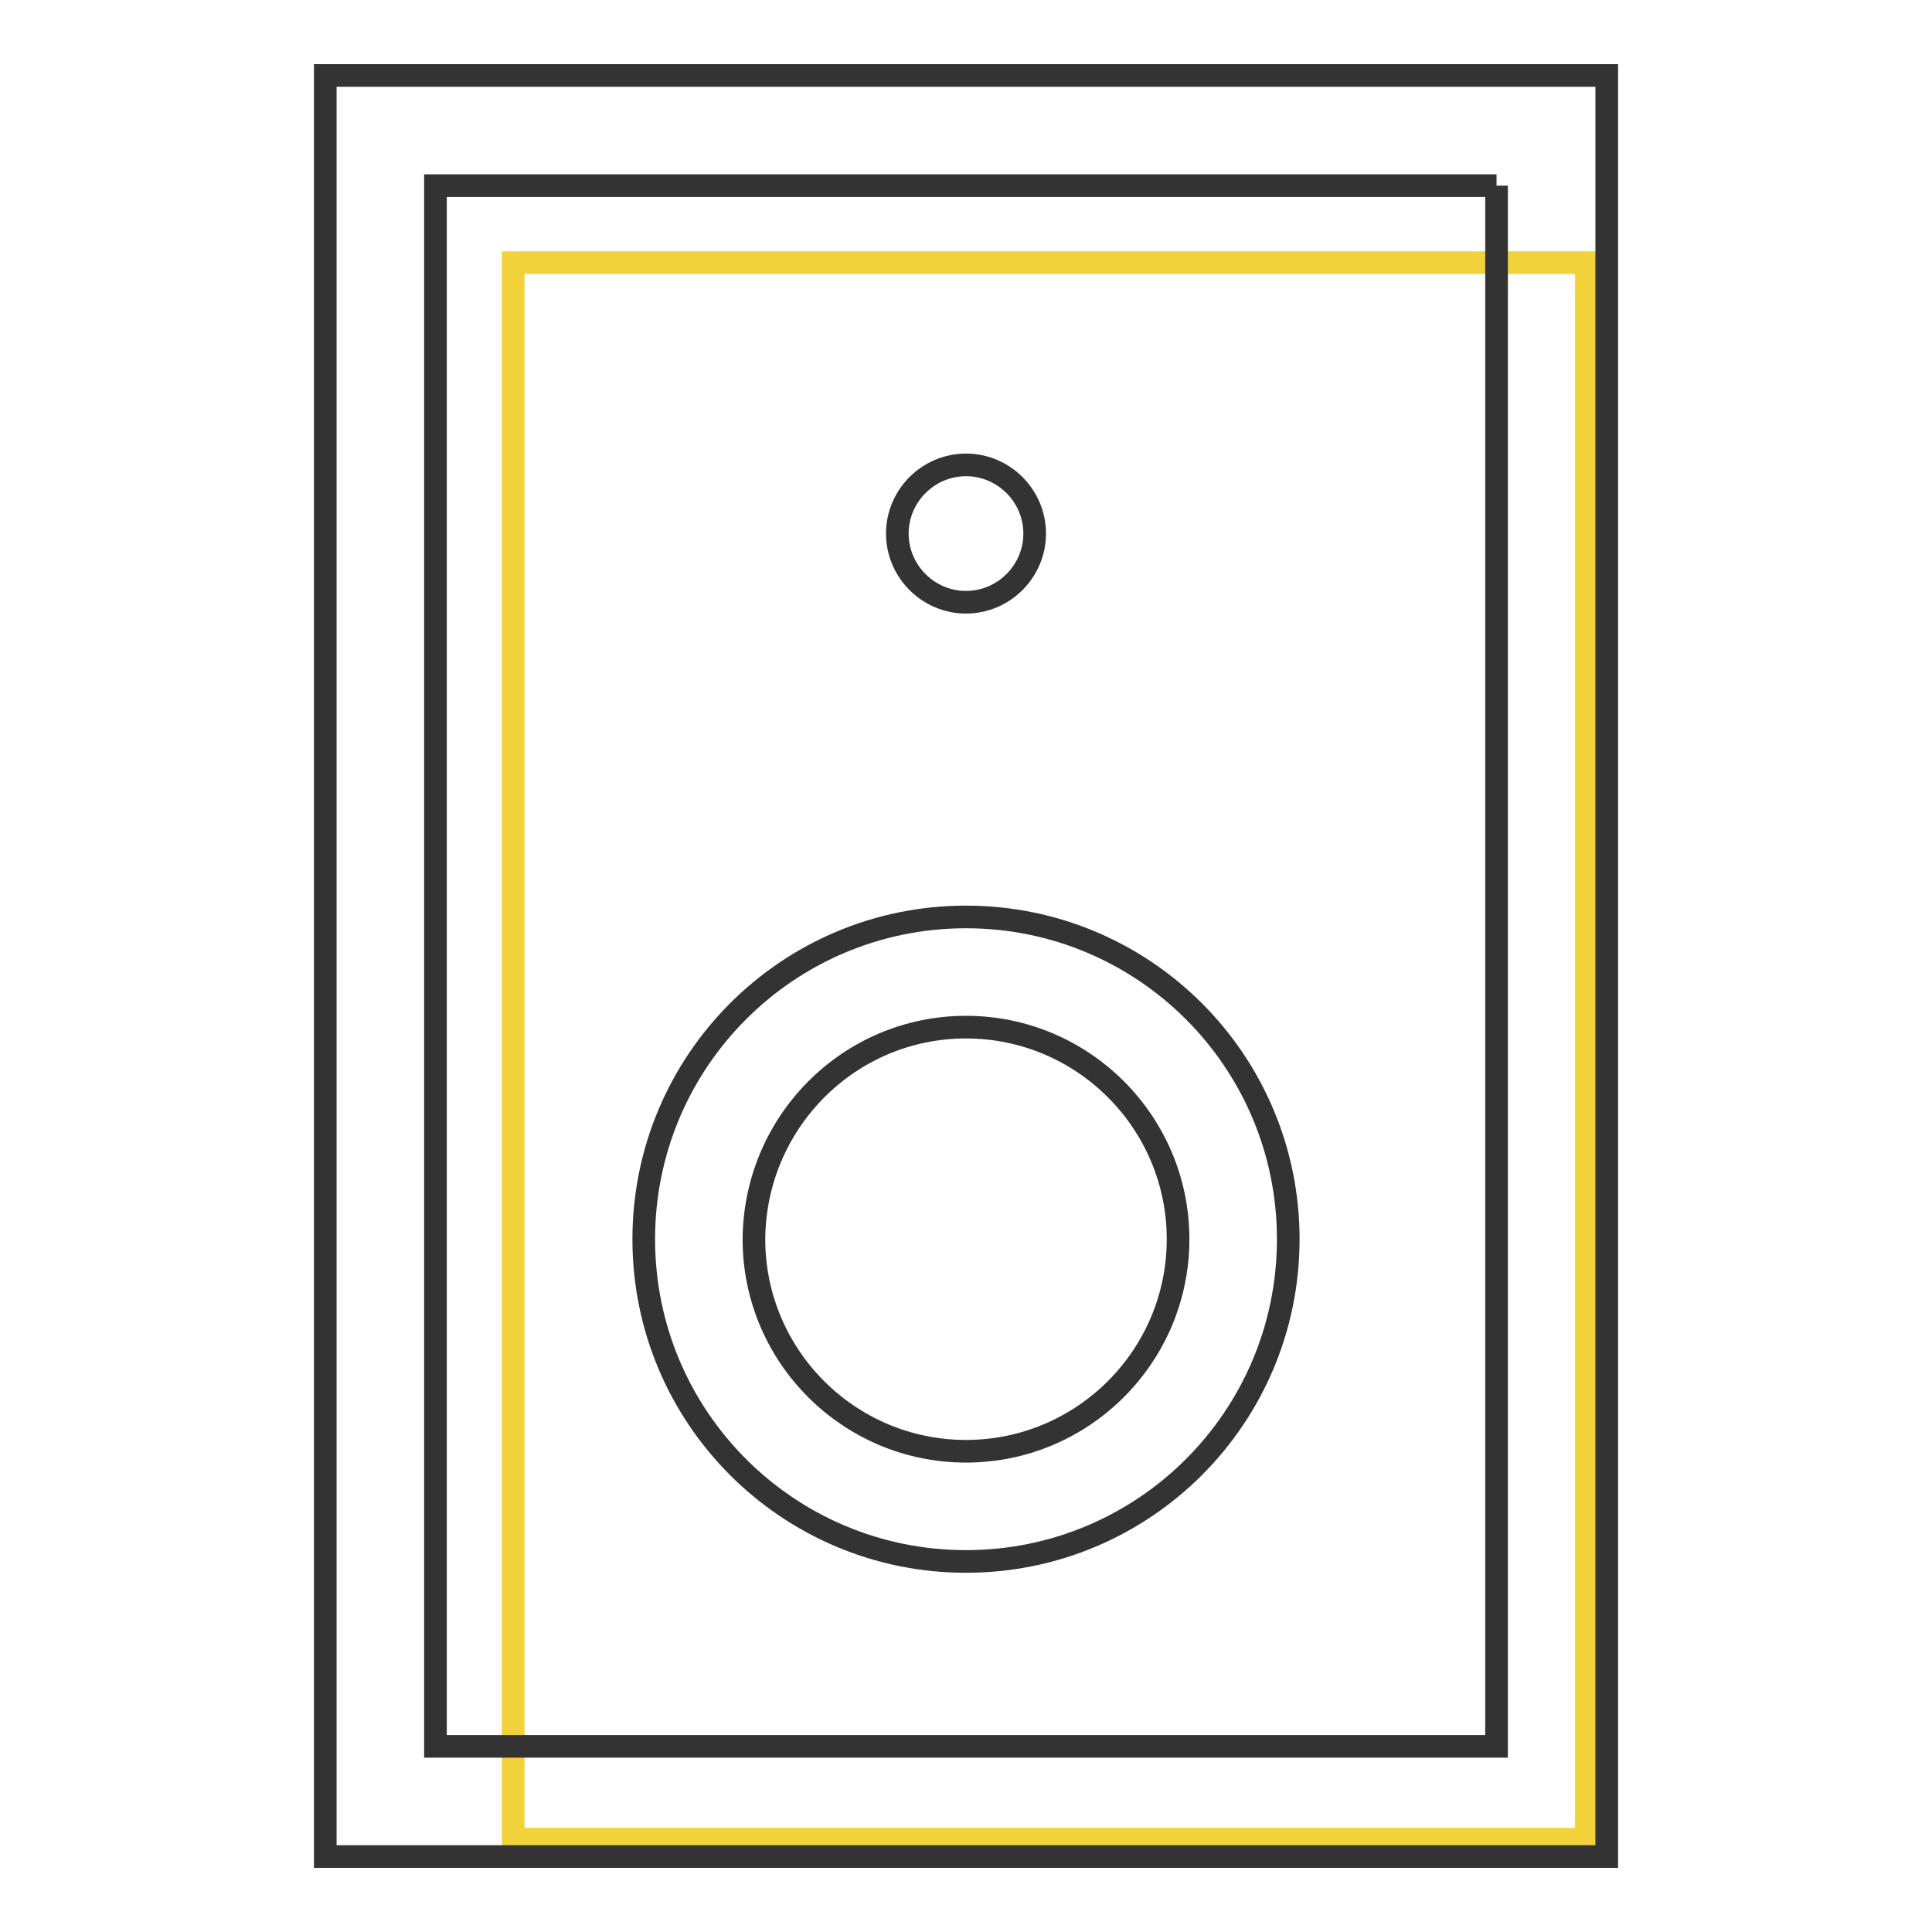
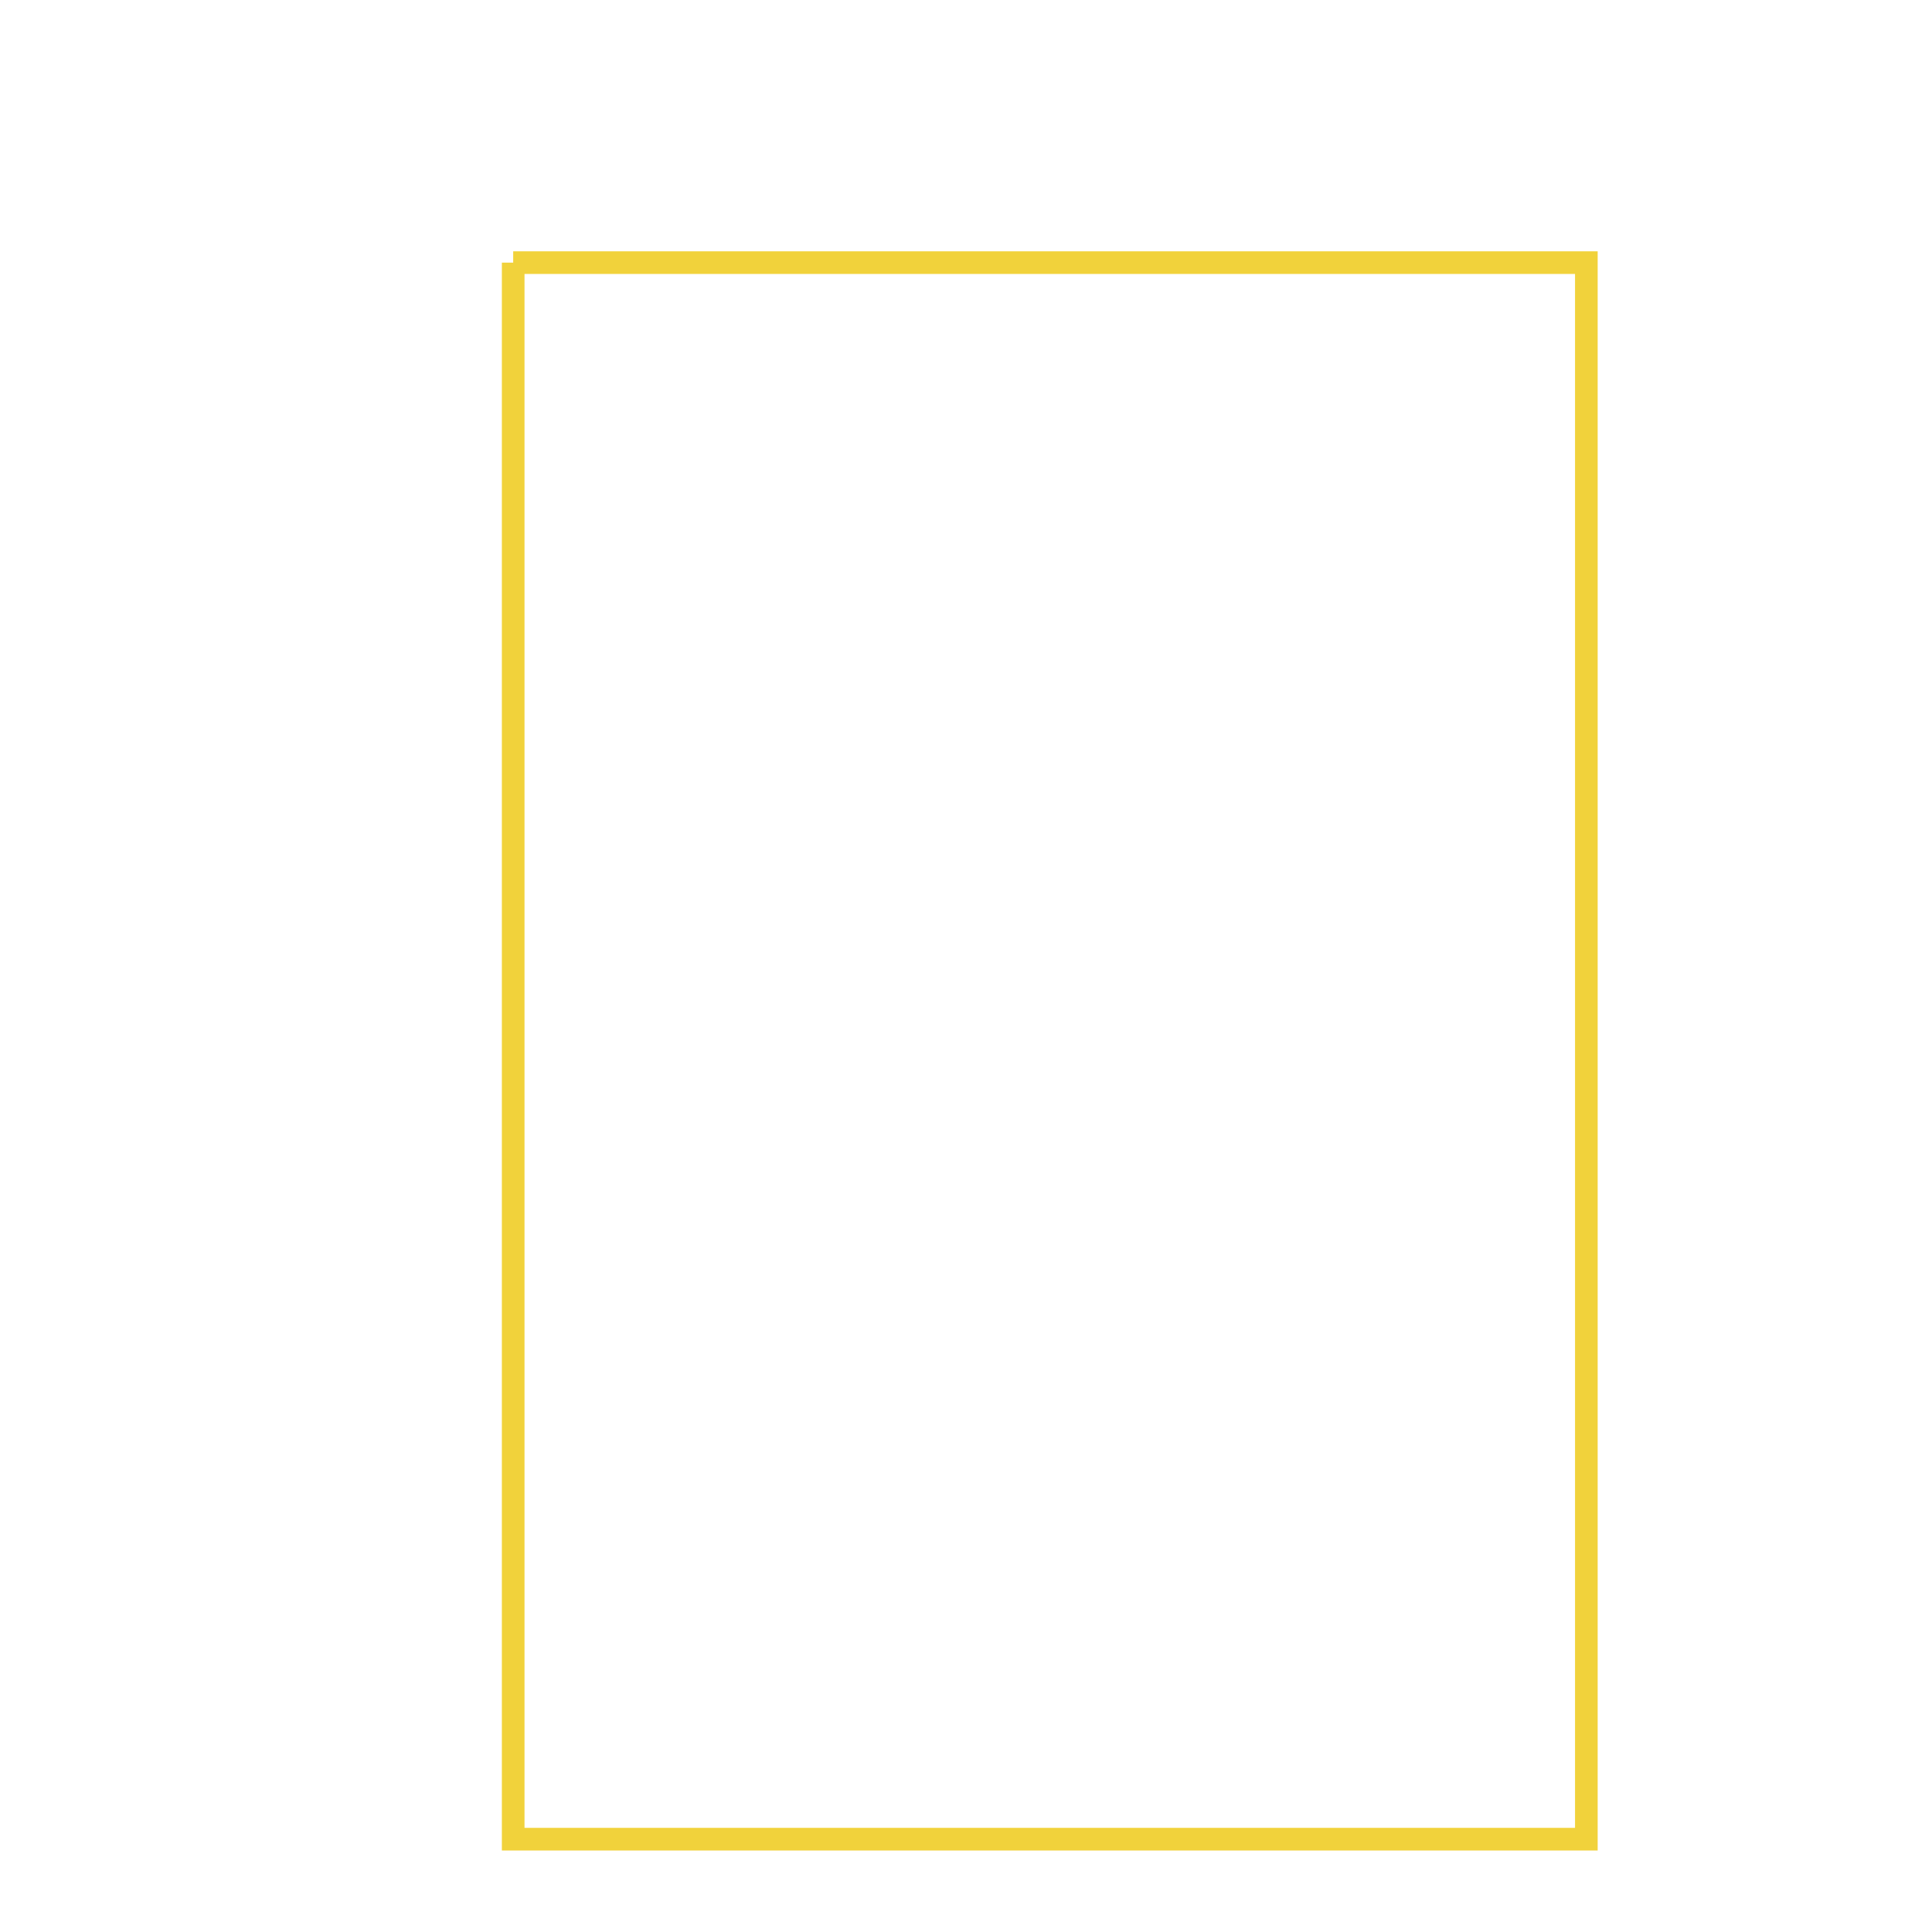
<svg xmlns="http://www.w3.org/2000/svg" version="1.1" x="0px" y="0px" viewBox="0 0 256 256" enable-background="new 0 0 256 256" xml:space="preserve">
  <g>
-     <path stroke-width="3" fill-opacity="0" stroke="#f1d23b" d="M68,34.8h142.2v208.9H68V34.8z" />
-     <path stroke-width="3" fill-opacity="0" stroke="#333333" d="M198.3,24.6v206.8H57.7V24.6H198.3 M212.9,10H43.1v236h169.8V10z" />
-     <path stroke-width="3" fill-opacity="0" stroke="#333333" d="M128,136.1c15.5,0,28.1,12.6,28.1,28.1c0,15.5-12.6,28.1-28.1,28.1c-15.5,0-28.1-12.6-28.1-28.1 c0,0,0,0,0,0C100,148.7,112.5,136.1,128,136.1 M128,121.5c-23.6,0-42.7,19.1-42.7,42.7c0,23.6,19.1,42.7,42.7,42.7 c23.6,0,42.7-19.1,42.7-42.7c0,0,0,0,0,0C170.7,140.6,151.6,121.5,128,121.5L128,121.5z M128,61.6c-5,0-9.1,4.1-9.1,9.1 c0,5,4.1,9.1,9.1,9.1c5,0,9.1-4.1,9.1-9.1C137.1,65.7,133,61.6,128,61.6L128,61.6z" />
+     <path stroke-width="3" fill-opacity="0" stroke="#f1d23b" d="M68,34.8h142.2v208.9H68V34.8" />
  </g>
</svg>